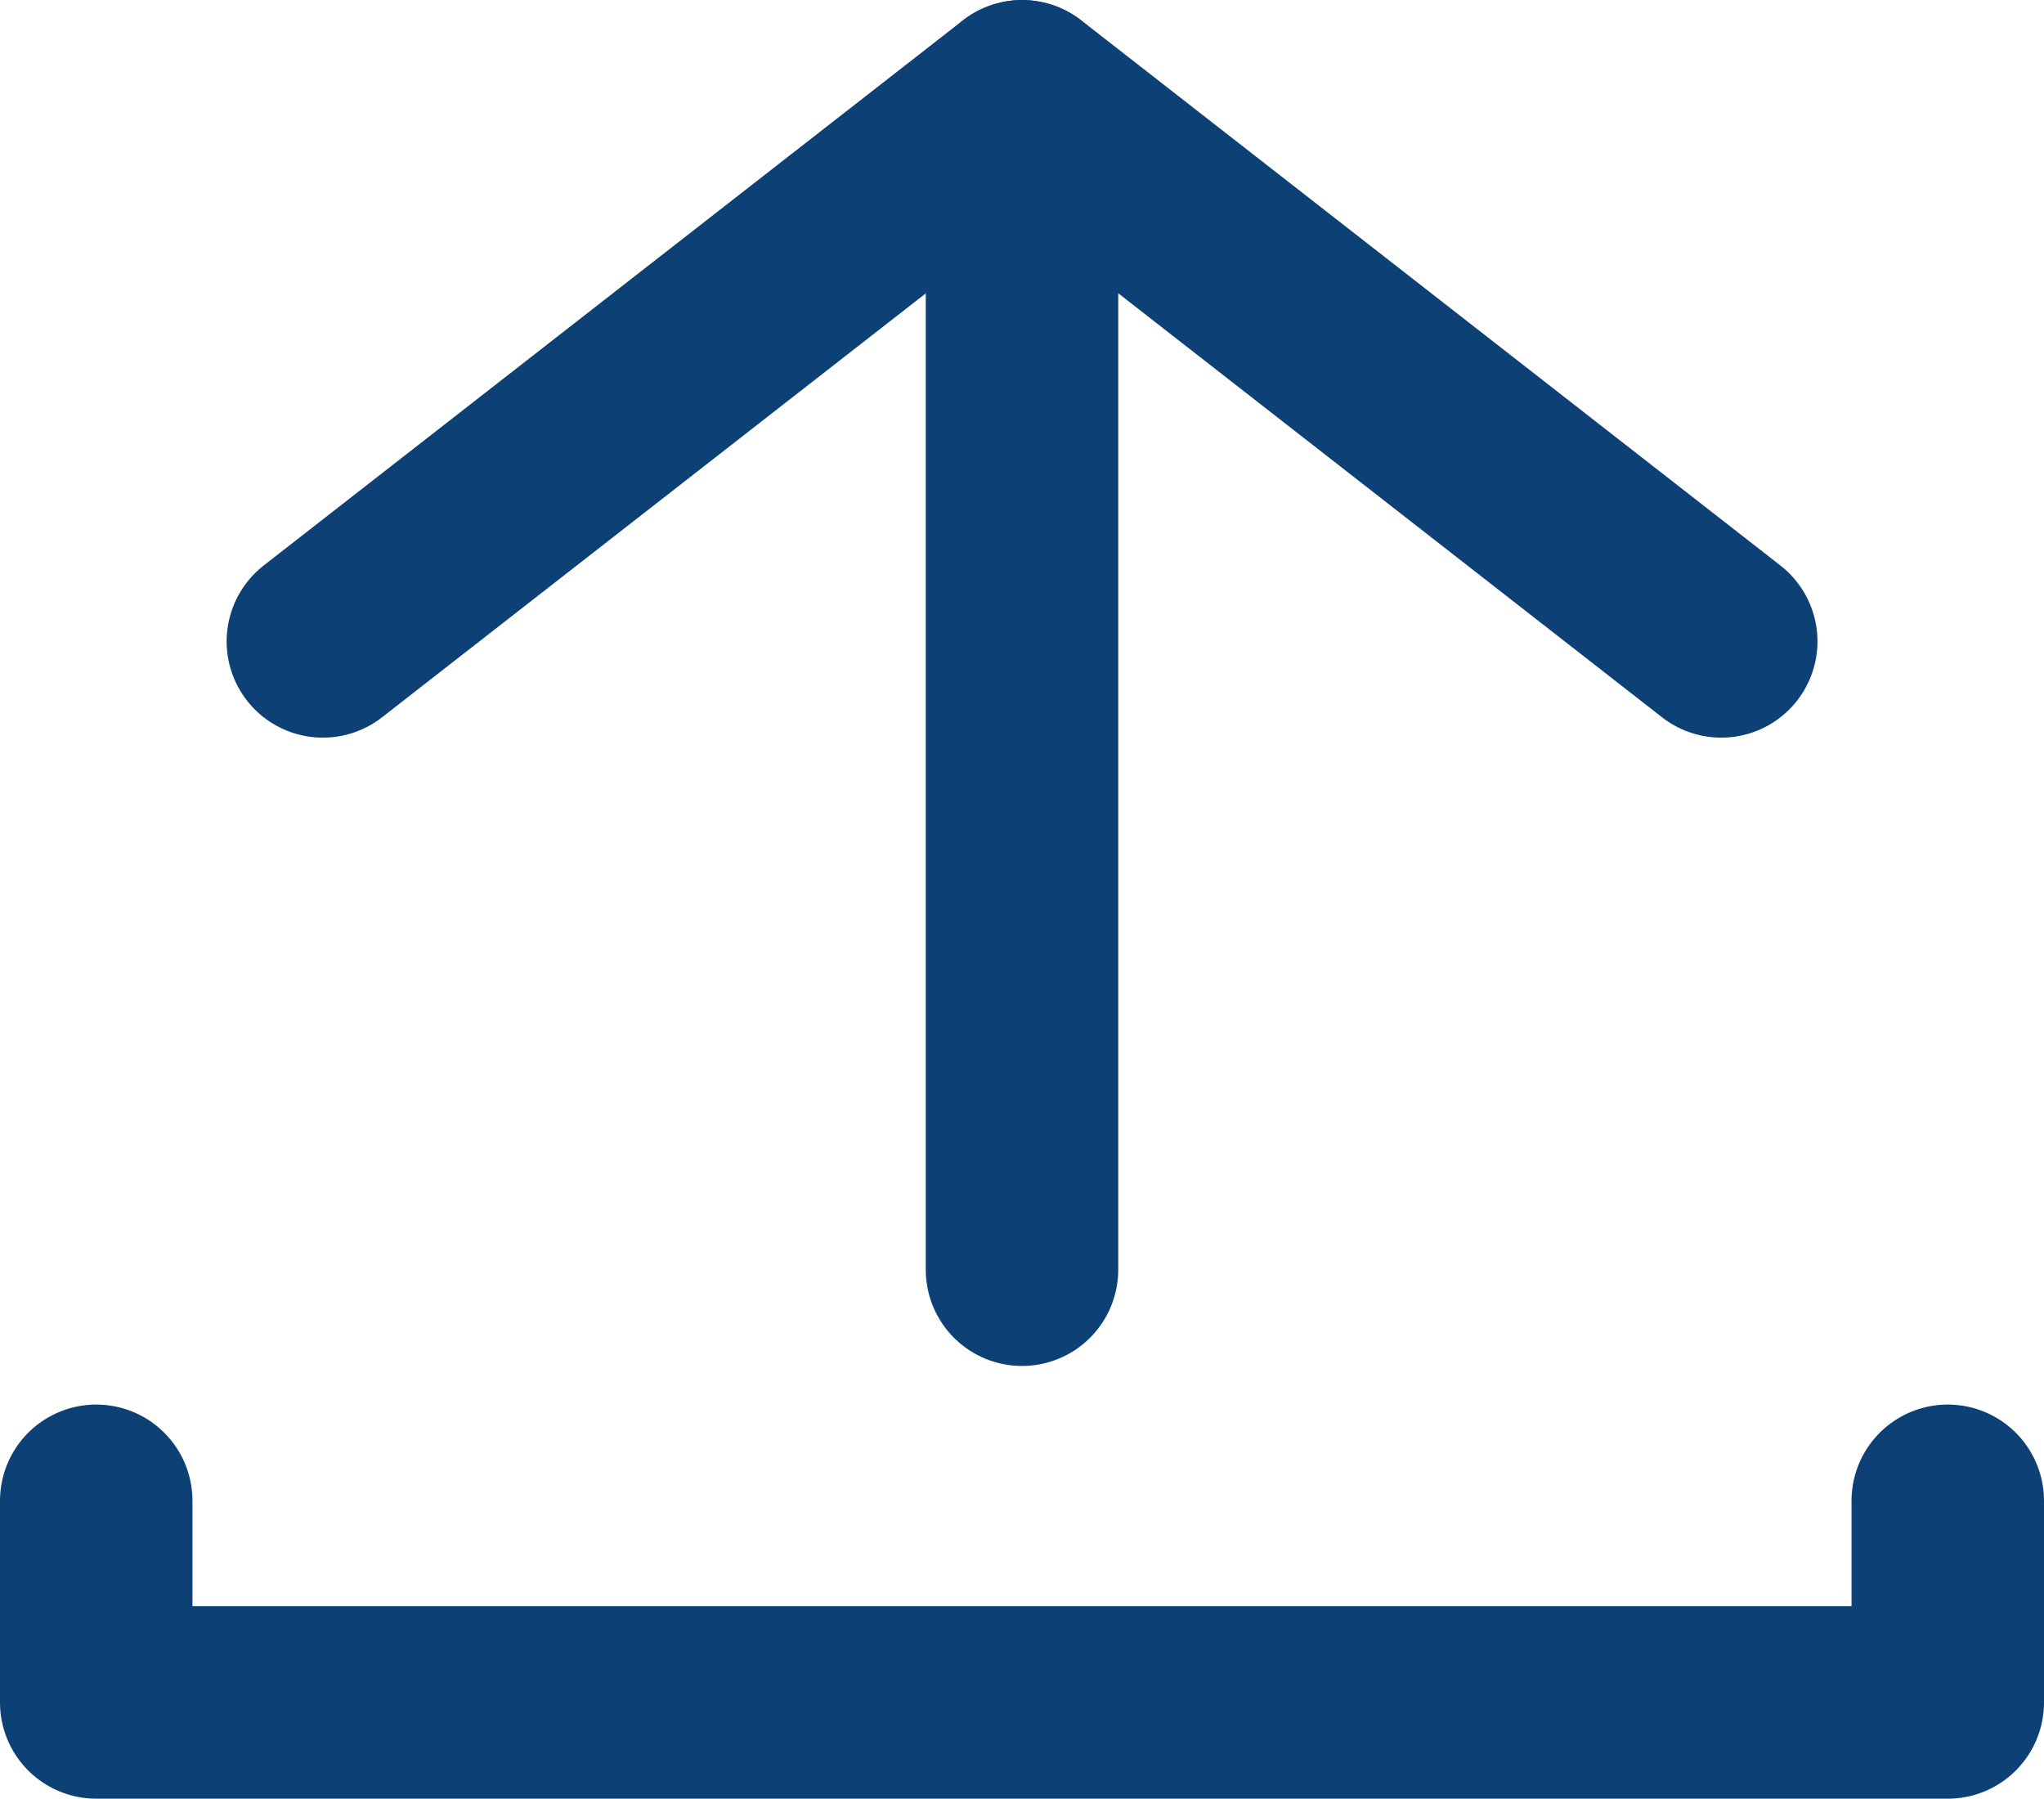
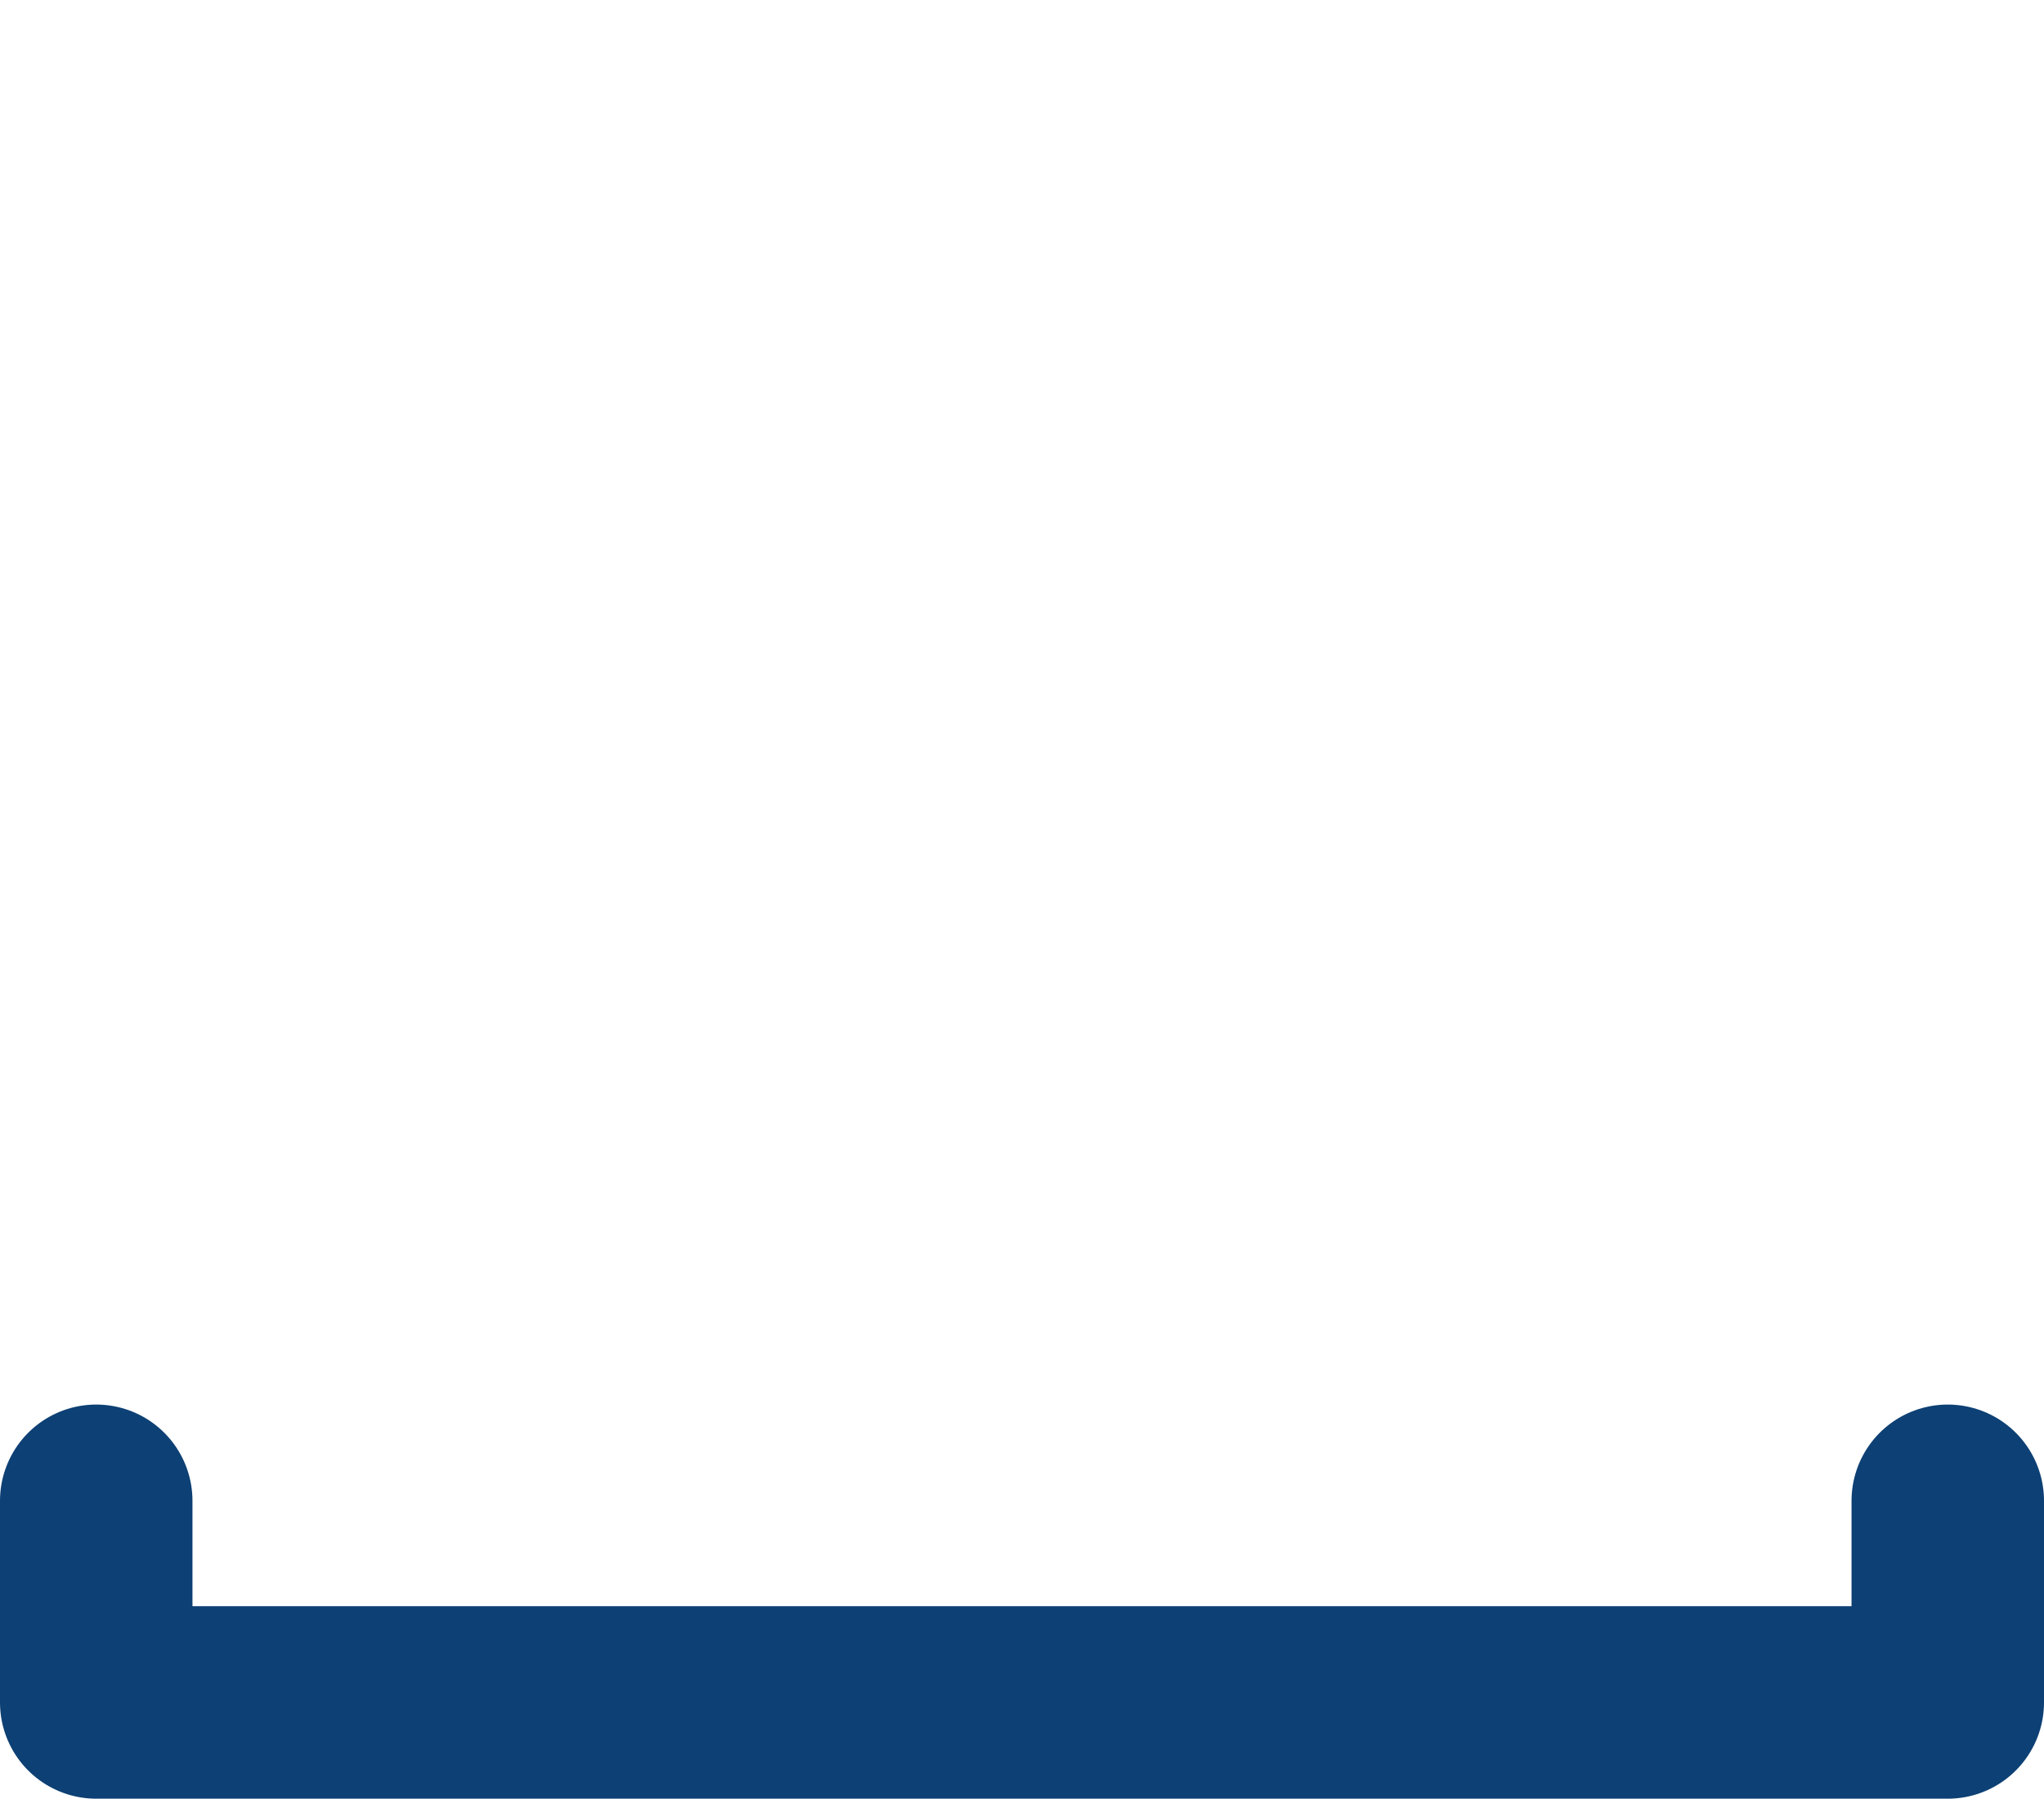
<svg xmlns="http://www.w3.org/2000/svg" width="21.24" height="18.687" viewBox="0 0 21.24 18.687">
  <g id="icon_upload" transform="translate(1 1.001)">
-     <line id="線_386" data-name="線 386" y2="12.191" transform="translate(9.62)" fill="none" stroke="#0d4074" stroke-linecap="round" stroke-linejoin="round" stroke-width="2" />
-     <path id="パス_4557" data-name="パス 4557" d="M19.157,10.714l-7.266,5.664L4.626,10.714" transform="translate(21.512 16.377) rotate(180)" fill="none" stroke="#0d4074" stroke-linecap="round" stroke-linejoin="round" stroke-width="2" />
    <path id="パス_4558" data-name="パス 4558" d="M20.74,20.87v2.095H1.5V20.87" transform="translate(-1.5 -6.278)" fill="none" stroke="#0d4074" stroke-linecap="round" stroke-linejoin="round" stroke-width="2" />
  </g>
</svg>